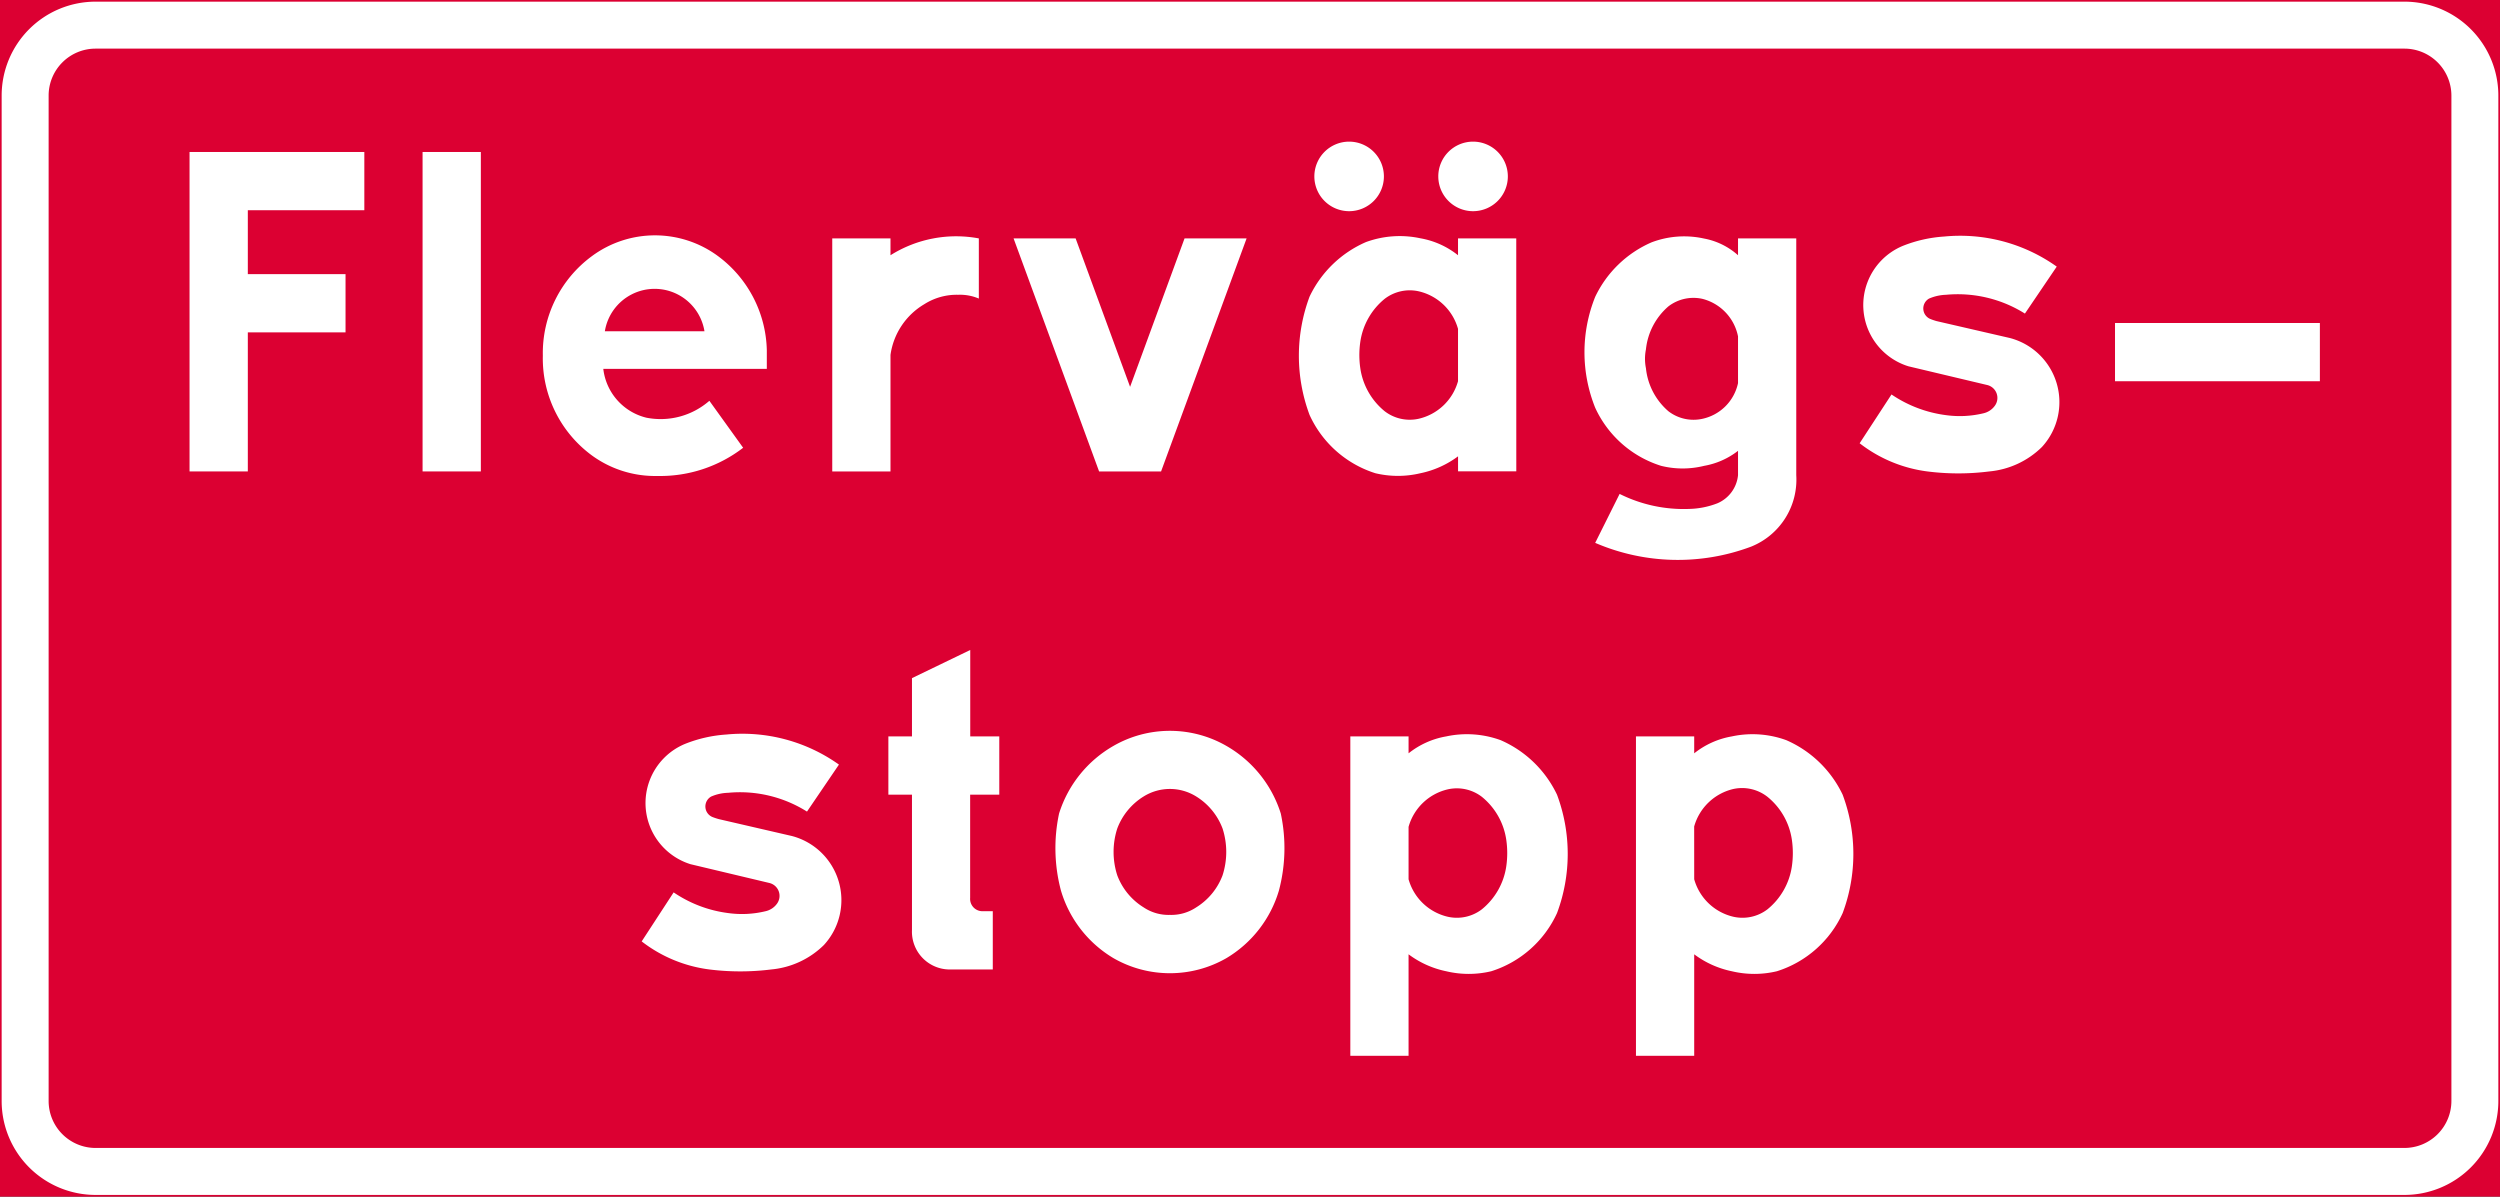
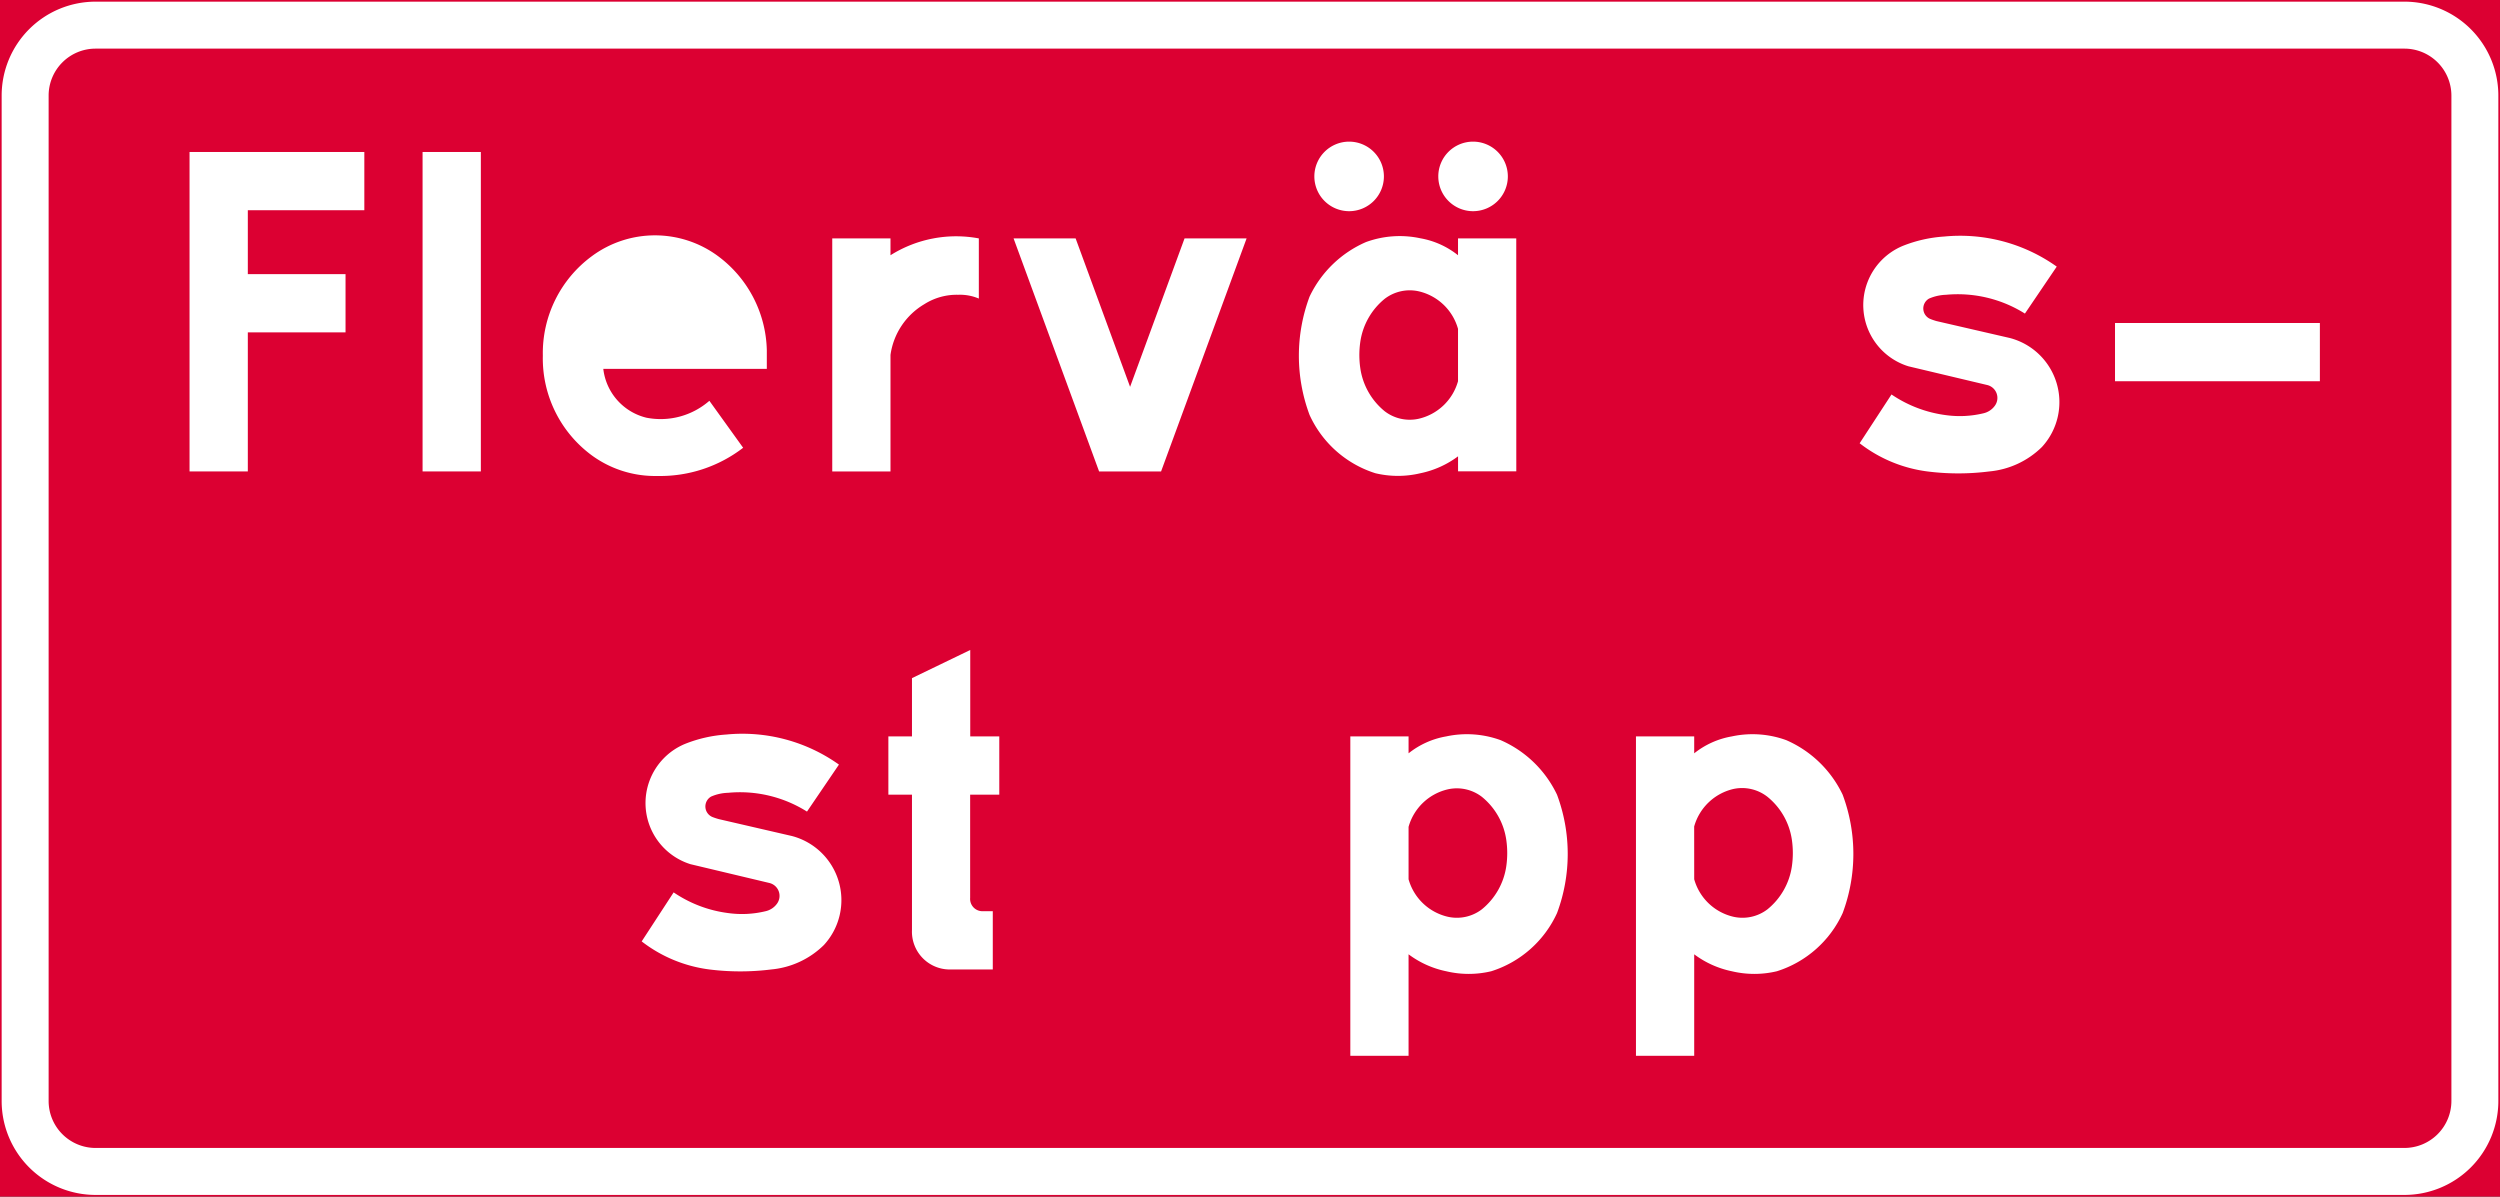
<svg xmlns="http://www.w3.org/2000/svg" viewBox="0 0 754.19 360.98">
  <rect x="0" y="0" width="754.19" height="360.98" fill="#333333" stroke="none" />
  <defs>
    <style>.a,.c{fill:#dc0032;}.a{stroke:#dc0032;}.b{fill:#fff;}</style>
  </defs>
  <title>T14-1 korkortonline.se</title>
  <rect class="a" x="0.5" y="0.5" width="753.19" height="359.98" />
  <path class="b" d="M.5,28.84v303.3a28.34,28.34,0,0,0,28.34,28.34H725.35a28.34,28.34,0,0,0,28.34-28.34V28.84A28.34,28.34,0,0,0,725.35.5H28.84A28.34,28.34,0,0,0,.5,28.84Z" />
  <path class="c" d="M14.67,28.84v303.3a14.17,14.17,0,0,0,14.17,14.17H725.35a14.19,14.19,0,0,0,14.18-14.17V28.84a14.19,14.19,0,0,0-14.18-14.17H28.84A14.17,14.17,0,0,0,14.67,28.84Z" />
  <path class="b" d="M203.22,269.21a37.74,37.74,0,0,0,16.44,6.24,30.28,30.28,0,0,0,11.34-.57,5.81,5.81,0,0,0,3.4-2.26,4,4,0,0,0-2.27-6.24l-23.81-5.67a19.32,19.32,0,0,1-1.7-36.28,40.82,40.82,0,0,1,12.47-2.84,50.21,50.21,0,0,1,34,9.07l-9.64,14.18a37.93,37.93,0,0,0-23.81-5.67,13.76,13.76,0,0,0-5.1,1.13,3.44,3.44,0,0,0,.56,6.24c.56.21,1.13.4,1.71.56l22.11,5.11a20,20,0,0,1,9.63,32.88,26,26,0,0,1-15.87,7.37,75.09,75.09,0,0,1-18.71,0A42,42,0,0,1,193.58,284Z" />
  <path class="b" d="M275.12,239.73v40.82A11.41,11.41,0,0,0,287,292.46H299.5V274.88h-2.83a3.72,3.72,0,0,1-4-4V239.73h8.79V222.16H292.7V196.08l-17.58,8.5v17.58H268v17.57Z" />
-   <path class="b" d="M369.94,225a34.18,34.18,0,0,0-34,0,35.89,35.89,0,0,0-16.44,20.41,49.93,49.93,0,0,0,.56,23.25,35.41,35.41,0,0,0,15.88,20.41,34.18,34.18,0,0,0,34,0,35.41,35.41,0,0,0,15.88-20.41,49.93,49.93,0,0,0,.56-23.25A35.89,35.89,0,0,0,369.94,225Z" />
  <path class="b" d="M469.72,275.45A32.6,32.6,0,0,1,449.88,293a29.25,29.25,0,0,1-13.61,0,28.51,28.51,0,0,1-11.34-5.11v30.62H407.36V222.16h17.57v5.1a25,25,0,0,1,11.34-5.1,29.71,29.71,0,0,1,16.44,1.13,33.76,33.76,0,0,1,17,16.44A51,51,0,0,1,469.72,275.45Z" />
  <path class="b" d="M555.89,275.45A32.57,32.57,0,0,1,536.05,293a29.25,29.25,0,0,1-13.61,0,28.51,28.51,0,0,1-11.34-5.11v30.62H493.53V222.16H511.1v5.1a25,25,0,0,1,11.34-5.1,29.71,29.71,0,0,1,16.44,1.13,33.76,33.76,0,0,1,17,16.44A51,51,0,0,1,555.89,275.45Z" />
  <polygon class="b" points="57.18 45.85 109.91 45.85 109.91 63.42 74.76 63.42 74.76 82.7 104.24 82.7 104.24 100.27 74.76 100.27 74.76 142.22 57.18 142.22 57.18 85.53 57.18 45.85" />
  <polygon class="b" points="127.48 142.22 145.06 142.22 145.06 85.53 145.06 45.85 127.48 45.85 127.48 85.53 127.48 142.22" />
  <path class="b" d="M163.76,107.3a36.32,36.32,0,0,0,14.74,30.05,32.34,32.34,0,0,0,19.84,6.24,41,41,0,0,0,25.85-8.51L214,120.91a22.34,22.34,0,0,1-19,5.1,17.18,17.18,0,0,1-13-14.74h49.33v-5.62a36.35,36.35,0,0,0-14.74-28.4,32,32,0,0,0-38,0A36.32,36.32,0,0,0,163.76,107.3Z" />
  <path class="b" d="M251.07,142.22h17.57V107.07a21.17,21.17,0,0,1,10.2-15.3,18.17,18.17,0,0,1,10.21-2.84,14.51,14.51,0,0,1,6.24,1.14V71.92A37.2,37.2,0,0,0,268.64,77V71.92H251.07Z" />
  <polygon class="b" points="376.07 71.92 357.35 71.92 340.92 116.7 324.49 71.92 305.77 71.92 331.57 142.22 340.92 142.22 350.27 142.22 376.07 71.92" />
  <path class="b" d="M457.42,71.92H439.85V77a25.12,25.12,0,0,0-11.34-5.11,29.62,29.62,0,0,0-16.44,1.14,33.72,33.72,0,0,0-17,16.44,51,51,0,0,0,0,35.72,32.61,32.61,0,0,0,19.84,17.57,29.25,29.25,0,0,0,13.61,0,28.63,28.63,0,0,0,11.34-5.1v4.53h17.57Z" />
  <path class="b" d="M444.38,42.73A10.49,10.49,0,1,1,433.9,53.22,10.48,10.48,0,0,1,444.38,42.73Z" />
  <path class="b" d="M407,42.73a10.49,10.49,0,1,1-10.49,10.49A10.49,10.49,0,0,1,407,42.73Z" />
-   <path class="b" d="M524.32,143.36V136a23.11,23.11,0,0,1-10.21,4.53,26.89,26.89,0,0,1-13,0A32.59,32.59,0,0,1,481.23,123a44.88,44.88,0,0,1,0-33.45,33.72,33.72,0,0,1,17-16.44,27.73,27.73,0,0,1,15.87-1.14A21.15,21.15,0,0,1,524.32,77V71.92h17.57v71.44a21.77,21.77,0,0,1-13.6,21.54,63,63,0,0,1-47.06-1.13L488.6,149a43.2,43.2,0,0,0,21,4.53,25,25,0,0,0,8.5-1.7A10.3,10.3,0,0,0,524.32,143.36Z" />
  <path class="b" d="M570.62,119a37.82,37.82,0,0,0,16.44,6.24,30.49,30.49,0,0,0,11.34-.57,5.83,5.83,0,0,0,3.4-2.27,4,4,0,0,0-2.27-6.24l-23.81-5.66A19.33,19.33,0,0,1,574,74.19a40.81,40.81,0,0,1,12.47-2.83,50.24,50.24,0,0,1,34,9.07L610.87,94.6a38.09,38.09,0,0,0-23.81-5.67,14,14,0,0,0-5.1,1.14,3.43,3.43,0,0,0,.56,6.23,17.85,17.85,0,0,0,1.7.57l22.11,5.1A20,20,0,0,1,616,134.85a26,26,0,0,1-15.87,7.37,74.15,74.15,0,0,1-18.71,0,42,42,0,0,1-20.41-8.5Z" />
-   <path class="c" d="M212.52,99.93a15.22,15.22,0,0,0-30.05,0Z" />
  <path class="c" d="M439.85,115a16.07,16.07,0,0,1-11.91,11.34,12.42,12.42,0,0,1-10.2-2.27,20.5,20.5,0,0,1-7.37-13,27.72,27.72,0,0,1,0-7.93,20.5,20.5,0,0,1,7.37-13,12.42,12.42,0,0,1,10.2-2.27,16.06,16.06,0,0,1,11.91,11.34Z" />
  <path class="c" d="M524.32,115.58a14,14,0,0,1-10.77,10.77,12.44,12.44,0,0,1-10.21-2.27,19.78,19.78,0,0,1-6.8-13,14.24,14.24,0,0,1,0-5.67,19.81,19.81,0,0,1,6.8-13,12.43,12.43,0,0,1,10.21-2.26,14.63,14.63,0,0,1,10.77,11.33Z" />
  <polyline class="b" points="699.85 115.01 699.85 97.44 638.05 97.44 638.05 115.01 699.85 115.01" />
  <path class="c" d="M352.93,276a13.48,13.48,0,0,0,7.94-2.27,19.38,19.38,0,0,0,7.94-9.64,23,23,0,0,0,0-14.17,19.38,19.38,0,0,0-7.94-9.64,15,15,0,0,0-15.87,0,19.38,19.38,0,0,0-7.94,9.64,23,23,0,0,0,0,14.17,19.38,19.38,0,0,0,7.94,9.64A13.47,13.47,0,0,0,352.93,276Z" />
  <path class="c" d="M424.93,265.25a16.06,16.06,0,0,0,11.91,11.33,12.41,12.41,0,0,0,10.2-2.26,20.52,20.52,0,0,0,7.37-13,27.79,27.79,0,0,0,0-7.94,20.5,20.5,0,0,0-7.37-13,12.42,12.42,0,0,0-10.2-2.27,16.07,16.07,0,0,0-11.91,11.34Z" />
  <path class="c" d="M511.1,265.25A16.06,16.06,0,0,0,523,276.58a12.41,12.41,0,0,0,10.2-2.26,20.48,20.48,0,0,0,7.37-13,27.79,27.79,0,0,0,0-7.94,20.45,20.45,0,0,0-7.37-13A12.42,12.42,0,0,0,523,238a16.07,16.07,0,0,0-11.91,11.34Z" />
</svg>